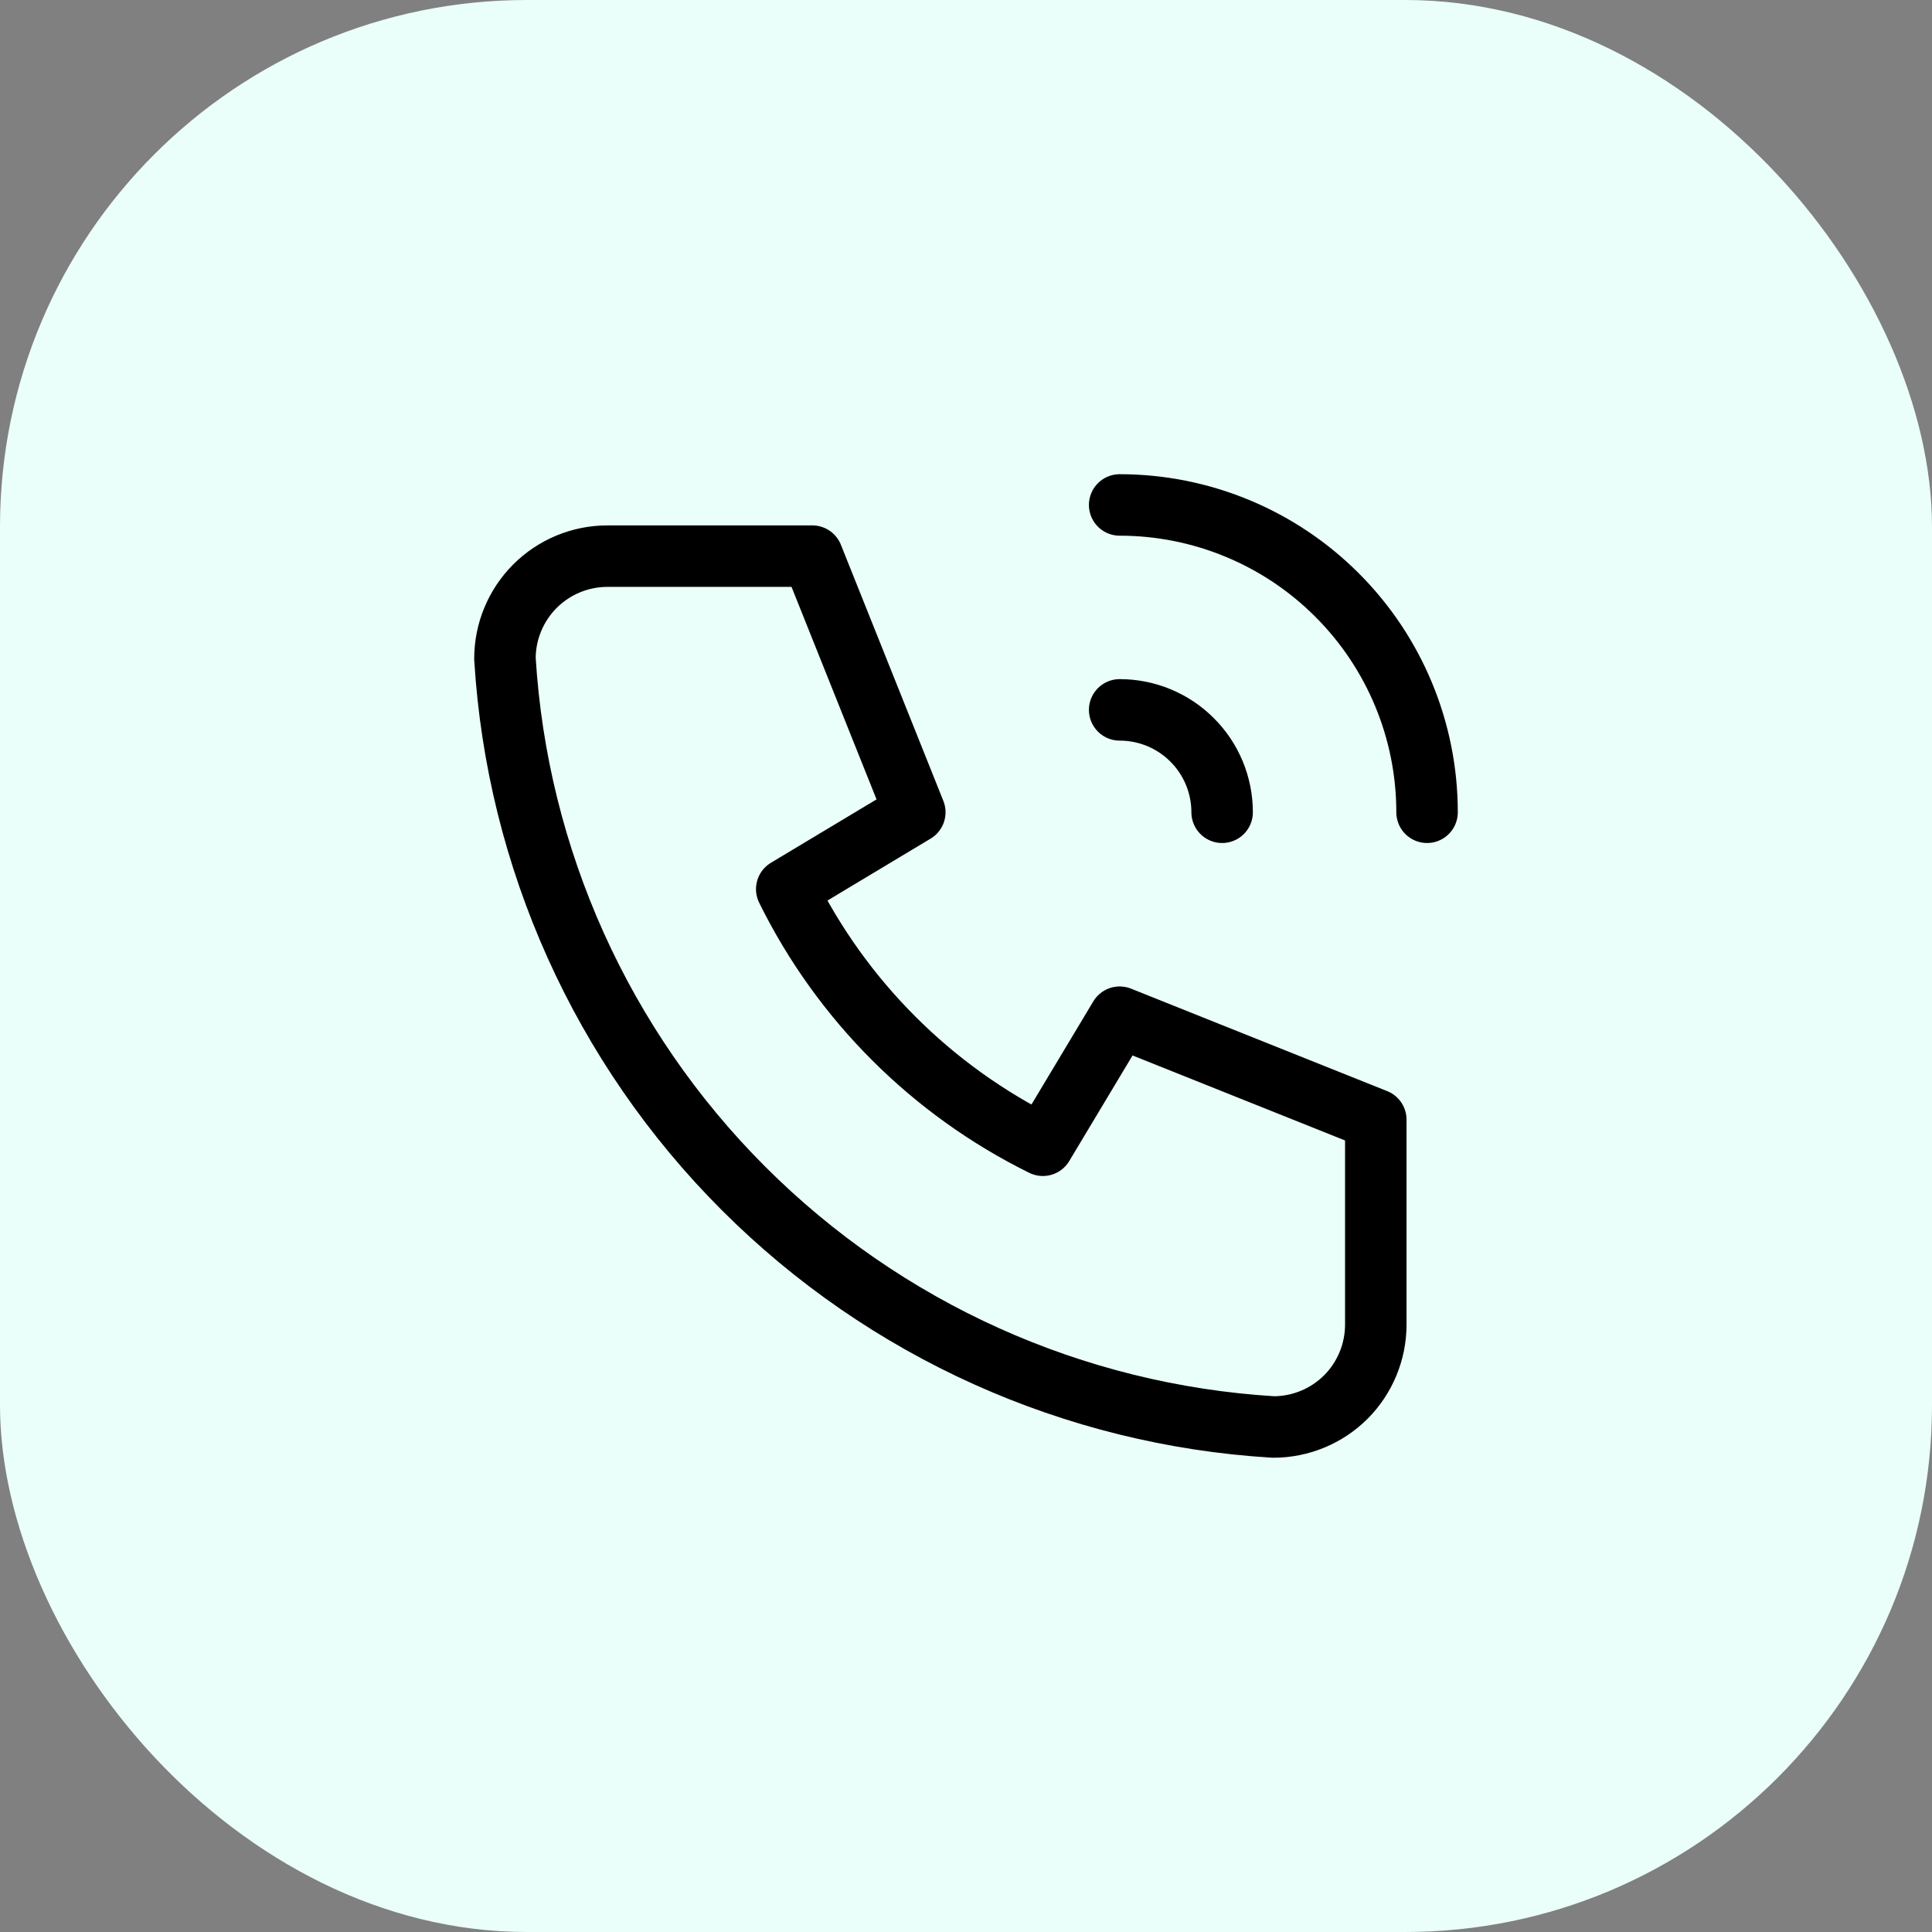
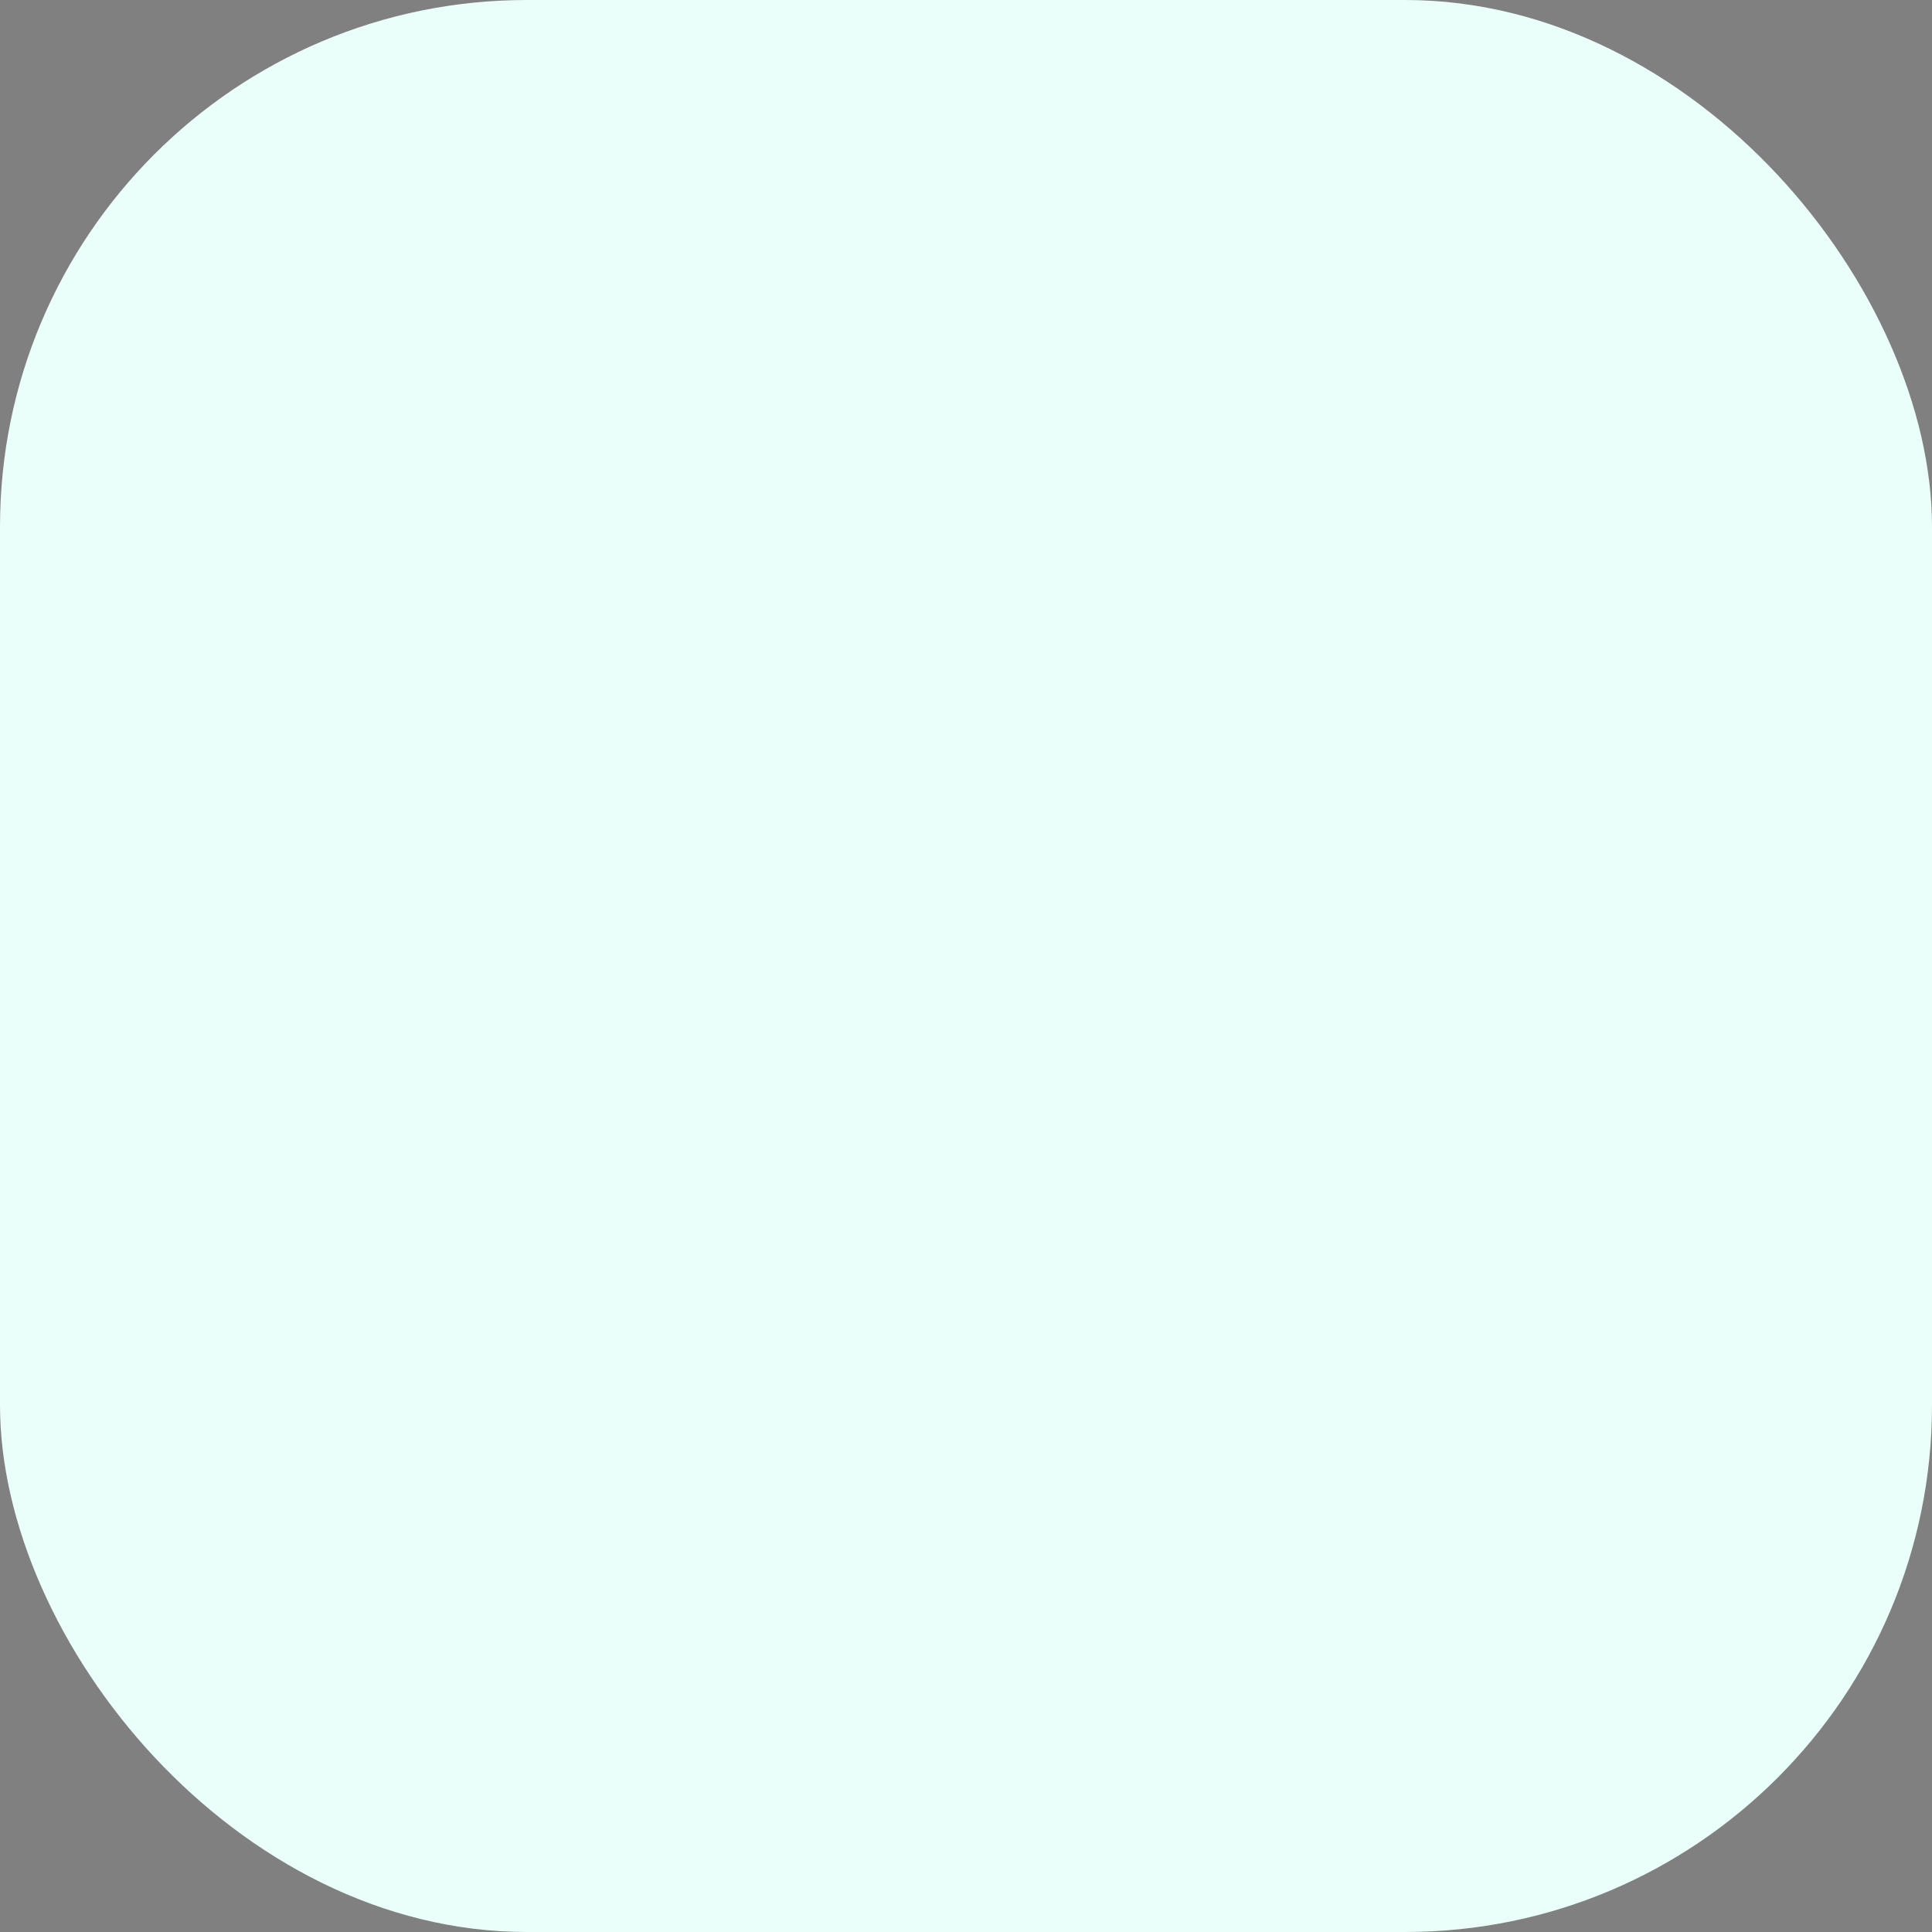
<svg xmlns="http://www.w3.org/2000/svg" width="28" height="28" viewBox="0 0 28 28" fill="none">
  <rect x="0" y="0" width="28" height="28" fill="#808080" stroke="none" />
  <rect width="28" height="28" rx="7.636" fill="#EAFFF9" />
-   <path d="M16.227 10.288C16.621 10.288 16.999 10.444 17.277 10.723C17.556 11.001 17.712 11.379 17.712 11.772M16.227 7.318C17.409 7.318 18.542 7.787 19.377 8.623C20.213 9.458 20.682 10.591 20.682 11.772M8.803 8.06H11.773L13.258 11.772L11.402 12.886C12.197 14.498 13.502 15.803 15.114 16.598L16.227 14.742L19.939 16.227V19.197C19.939 19.59 19.783 19.968 19.505 20.247C19.226 20.525 18.848 20.681 18.455 20.681C15.559 20.506 12.827 19.276 10.776 17.224C8.724 15.173 7.494 12.441 7.318 9.545C7.318 9.151 7.475 8.774 7.753 8.495C8.032 8.217 8.409 8.06 8.803 8.06Z" stroke="black" stroke-width="0.891" stroke-linecap="round" stroke-linejoin="round" />
</svg>